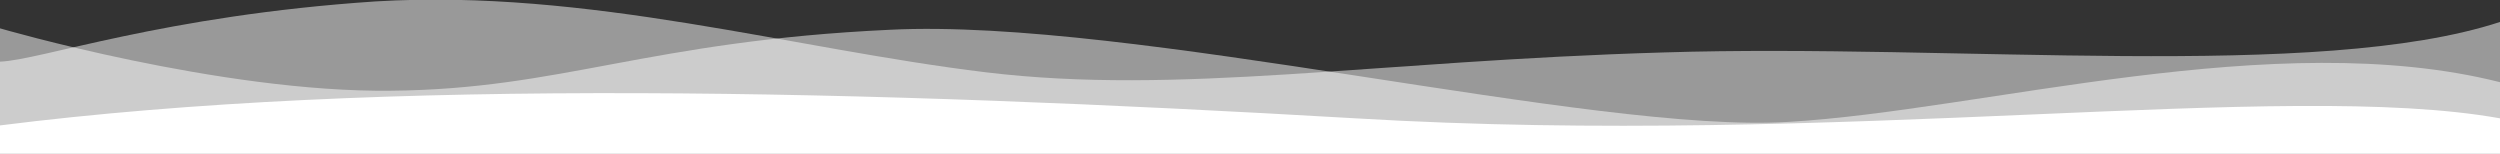
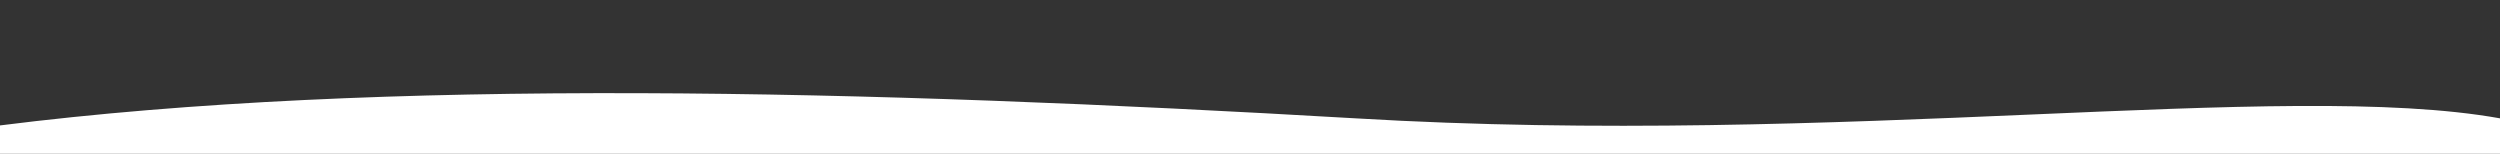
<svg xmlns="http://www.w3.org/2000/svg" viewBox="0 0 35.28 2.17" preserveAspectRatio="none">
  <rect x="0" y="0" width="35.28" height="2.17" fill="#333333" stroke="none" />
  <path d="M35.28 1.67c-3.07-.55-9.27.41-16.15 0-6.87-.4-13.74-.58-19.13.1v.4h35.28z" fill="#ffffff" />
-   <path d="M35.28 1.16c-3.17-.8-7.3.4-10.04.56-2.76.17-9.25-1.47-12.68-1.3-3.42.16-4.64.84-7.04.86C3.12 1.31 0 .4 0 .4v1.77h35.28z" opacity=".5" fill="#ffffff" />
-   <path d="M35.28.31c-2.57.84-7.68.3-11.8.43-4.1.12-6.85.61-9.57.28C11.18.69 8.3-.16 5.3.02 2.3.22.57.85 0 .87v1.2h35.28z" opacity=".5" fill="#ffffff" />
</svg>